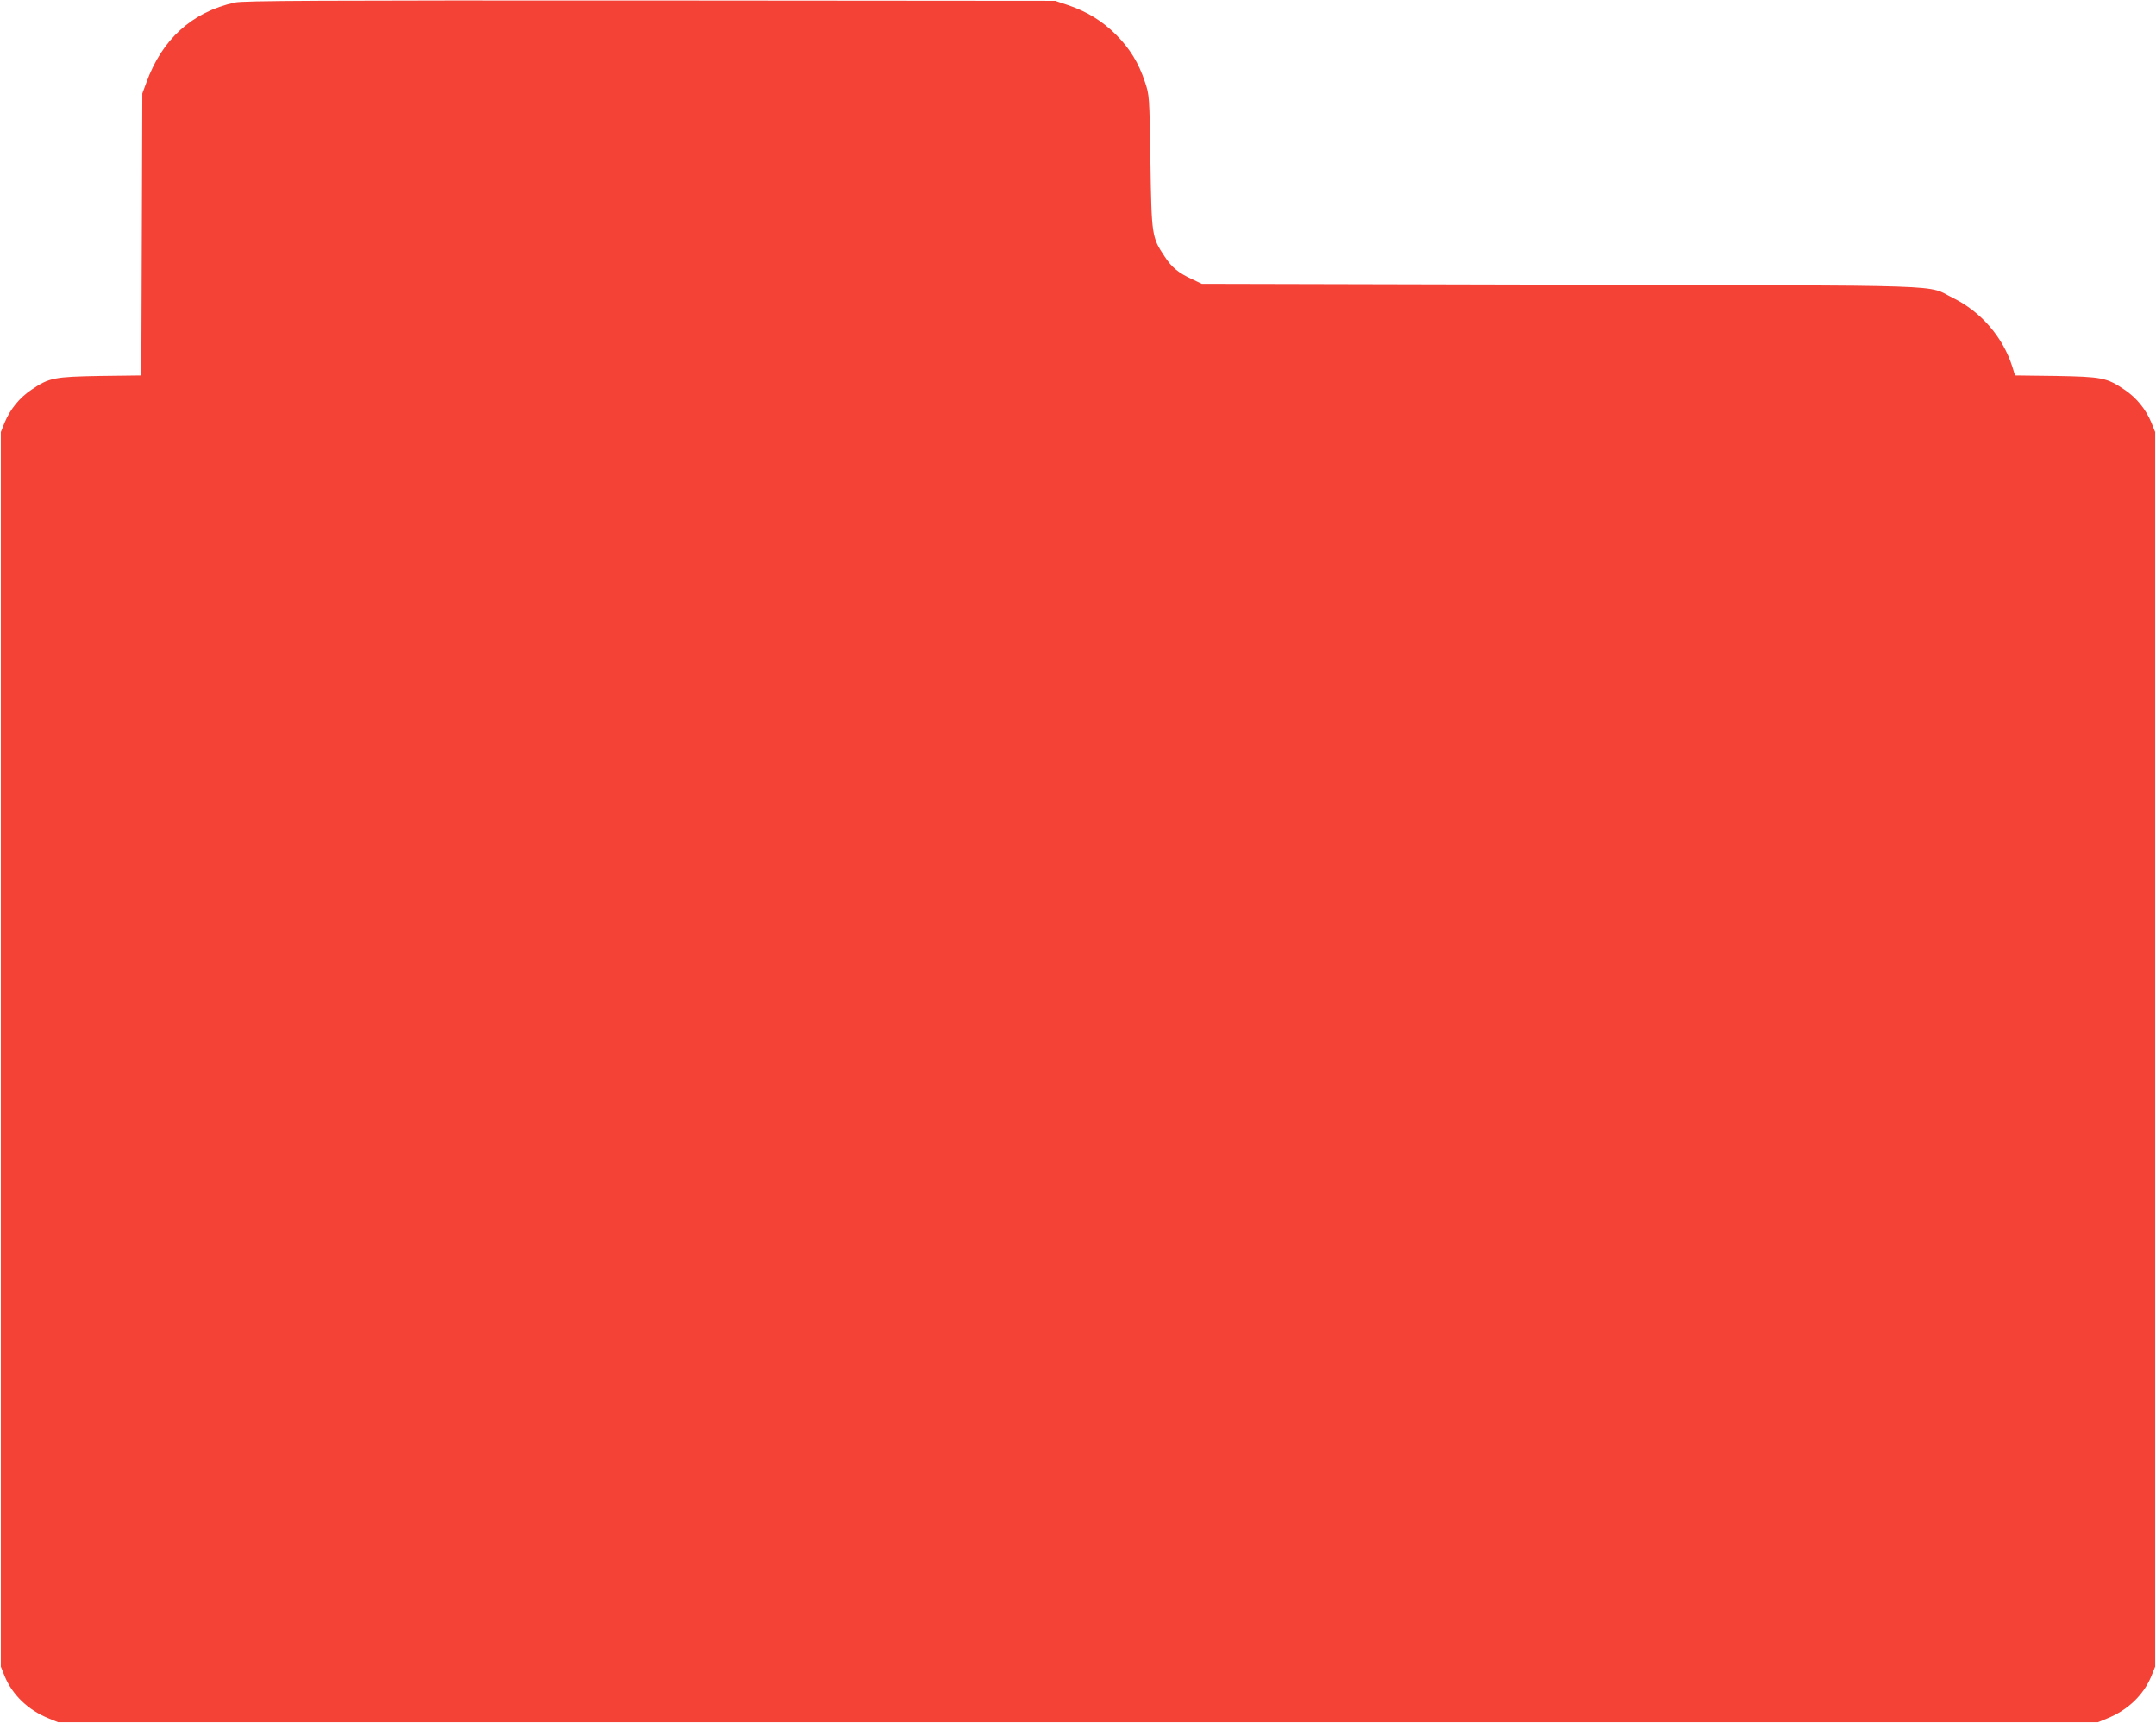
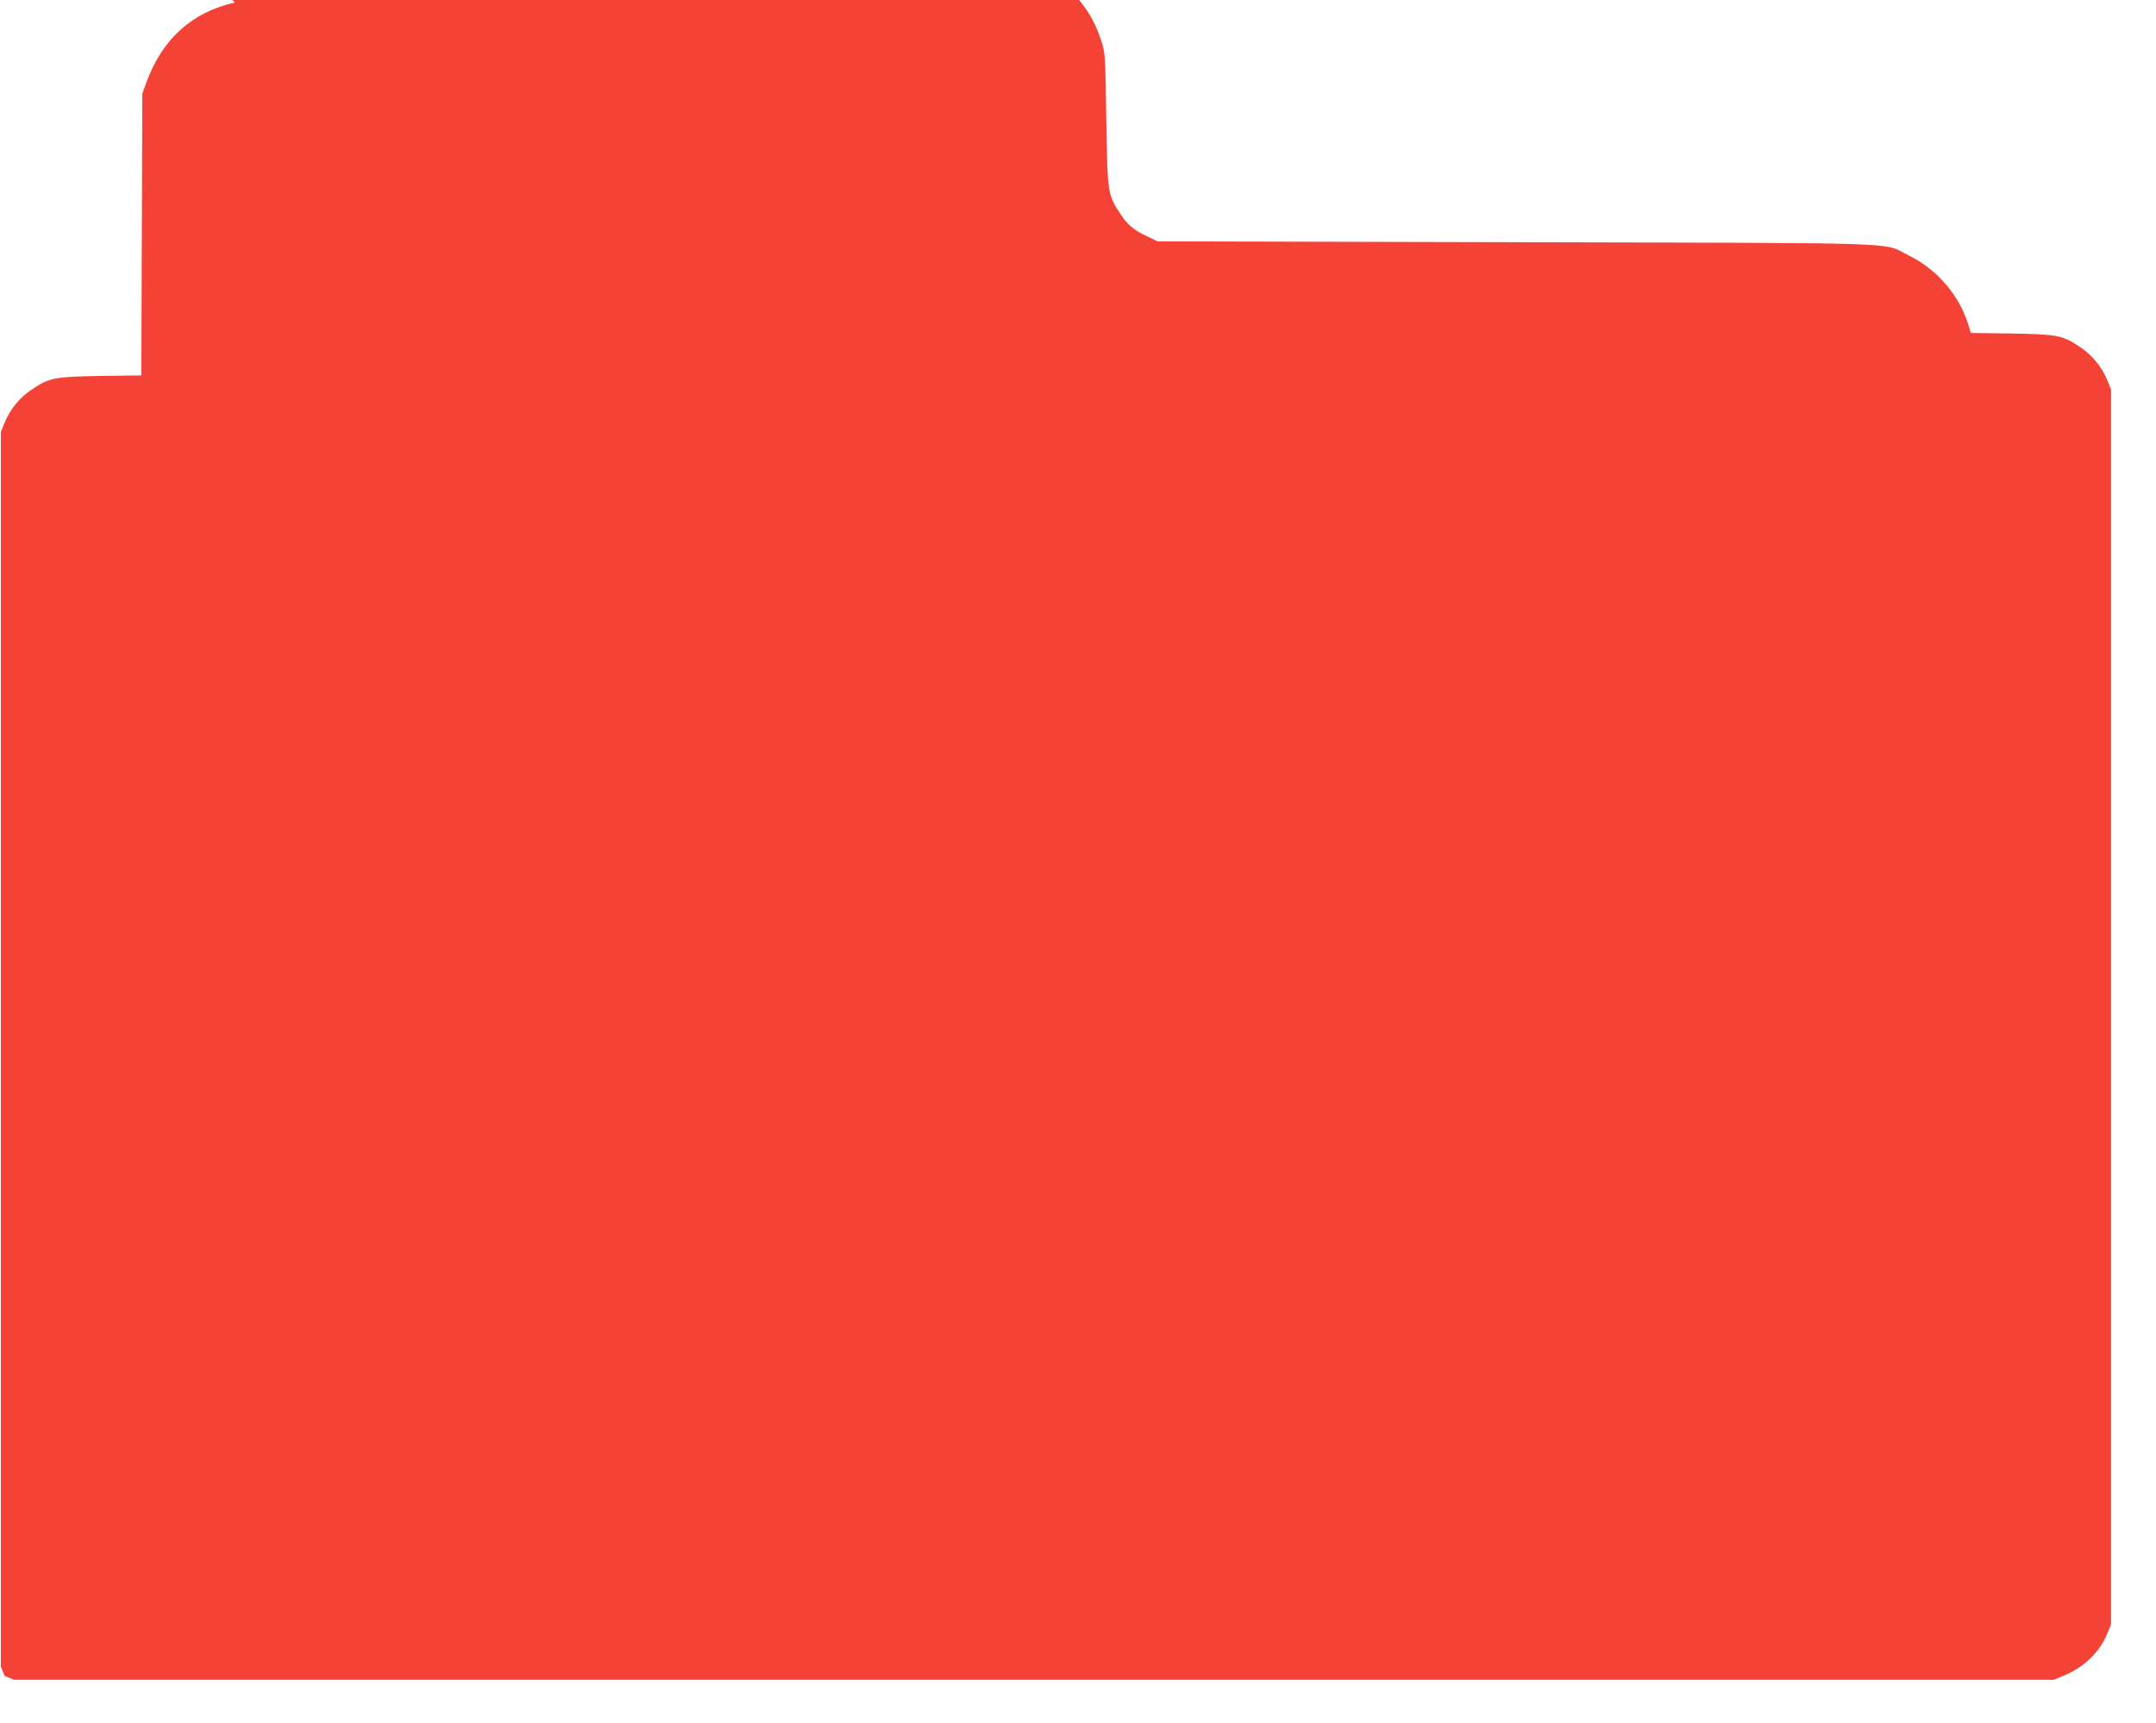
<svg xmlns="http://www.w3.org/2000/svg" version="1.0" width="1280pt" height="1023pt" viewBox="0 0 1280 1023" preserveAspectRatio="xMidYMid meet">
  <g transform="translate(0,1023) scale(0.1,-0.1)" fill="#f44336" stroke="none">
-     <path d="M1395 10215 c-255 -56 -433 -218 -526 -475 l-24 -65 -3 -837 -3 -837 -242 -3 c-275 -5 -304 -10 -409 -81 -72 -48 -128 -117 -161 -197 l-22 -55 0 -3665 0 -3665 22 -55 c46 -113 140 -203 262 -252 l56 -23 6055 0 6055 0 56 23 c122 49 216 139 262 252 l22 55 0 3665 0 3665 -22 55 c-33 80 -89 149 -161 197 -105 71 -134 76 -408 81 l-241 3 -16 52 c-56 176 -186 326 -352 408 -166 81 57 73 -2330 79 l-2130 5 -57 27 c-81 37 -122 71 -163 134 -77 116 -78 122 -85 564 -6 394 -6 395 -33 475 -37 112 -90 198 -172 280 -82 81 -168 134 -280 173 l-80 27 -2405 2 c-1970 1 -2416 -1 -2465 -12z" />
+     <path d="M1395 10215 c-255 -56 -433 -218 -526 -475 l-24 -65 -3 -837 -3 -837 -242 -3 c-275 -5 -304 -10 -409 -81 -72 -48 -128 -117 -161 -197 l-22 -55 0 -3665 0 -3665 22 -55 l56 -23 6055 0 6055 0 56 23 c122 49 216 139 262 252 l22 55 0 3665 0 3665 -22 55 c-33 80 -89 149 -161 197 -105 71 -134 76 -408 81 l-241 3 -16 52 c-56 176 -186 326 -352 408 -166 81 57 73 -2330 79 l-2130 5 -57 27 c-81 37 -122 71 -163 134 -77 116 -78 122 -85 564 -6 394 -6 395 -33 475 -37 112 -90 198 -172 280 -82 81 -168 134 -280 173 l-80 27 -2405 2 c-1970 1 -2416 -1 -2465 -12z" />
  </g>
</svg>